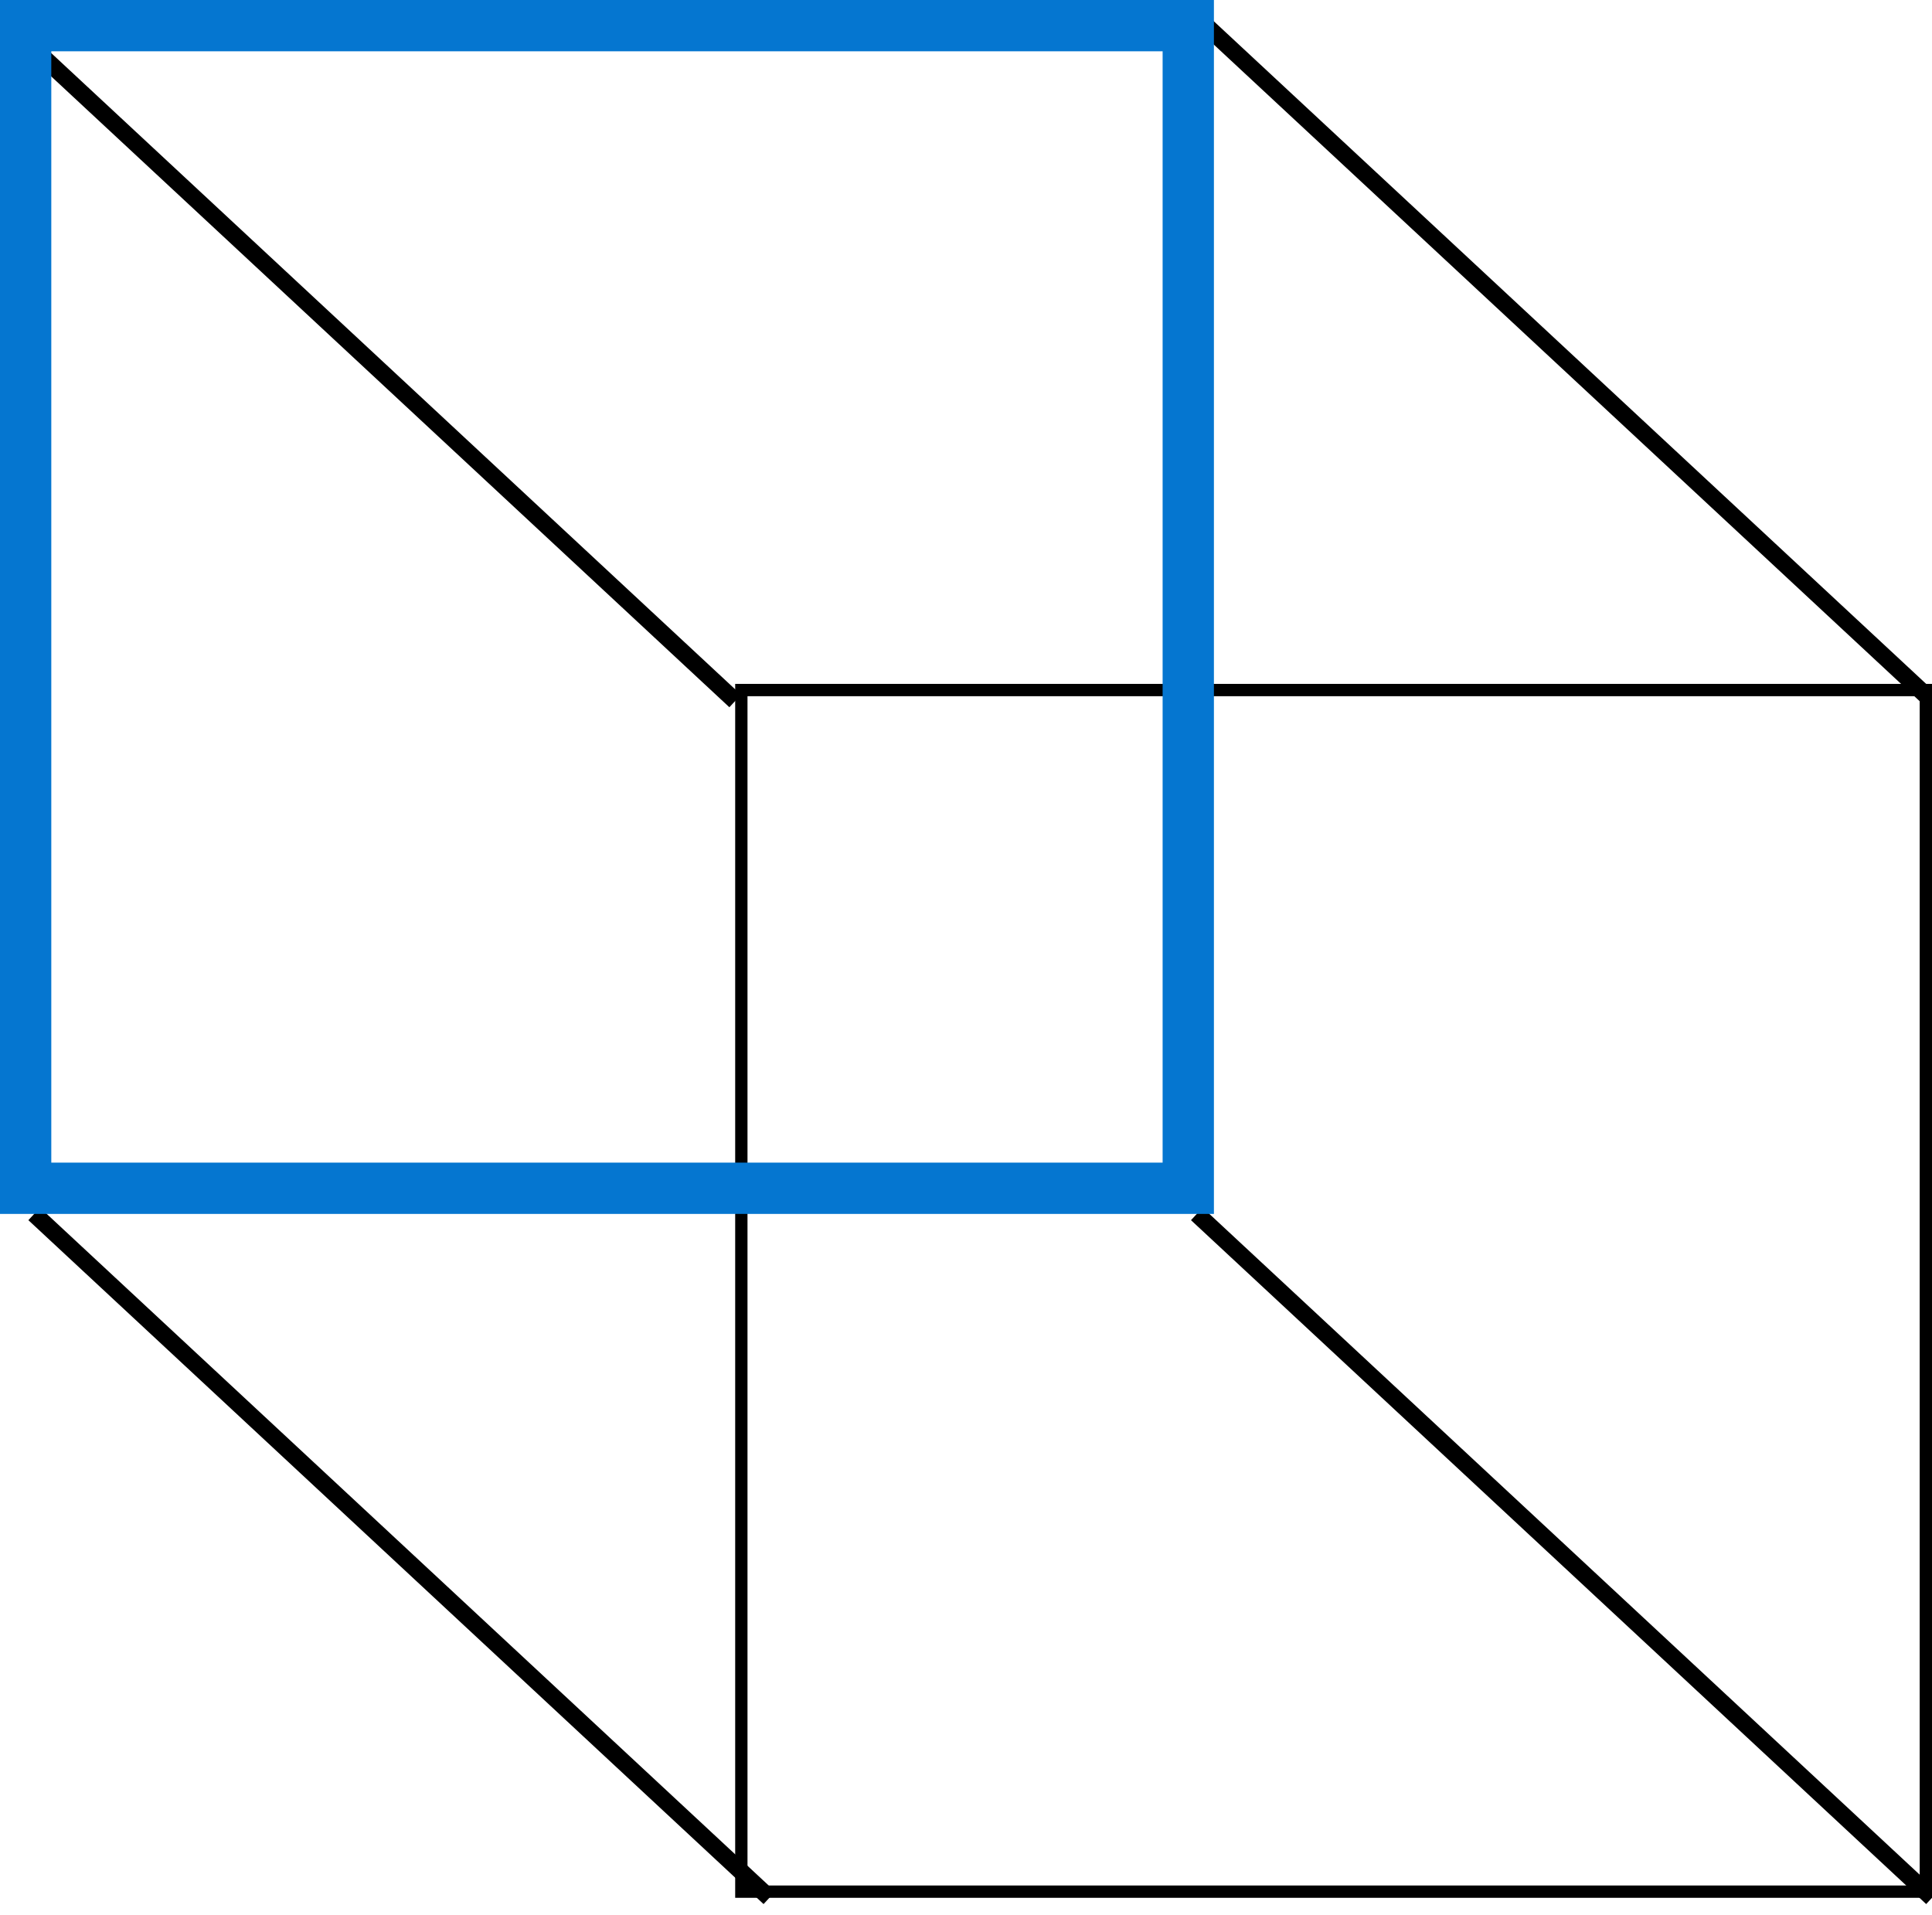
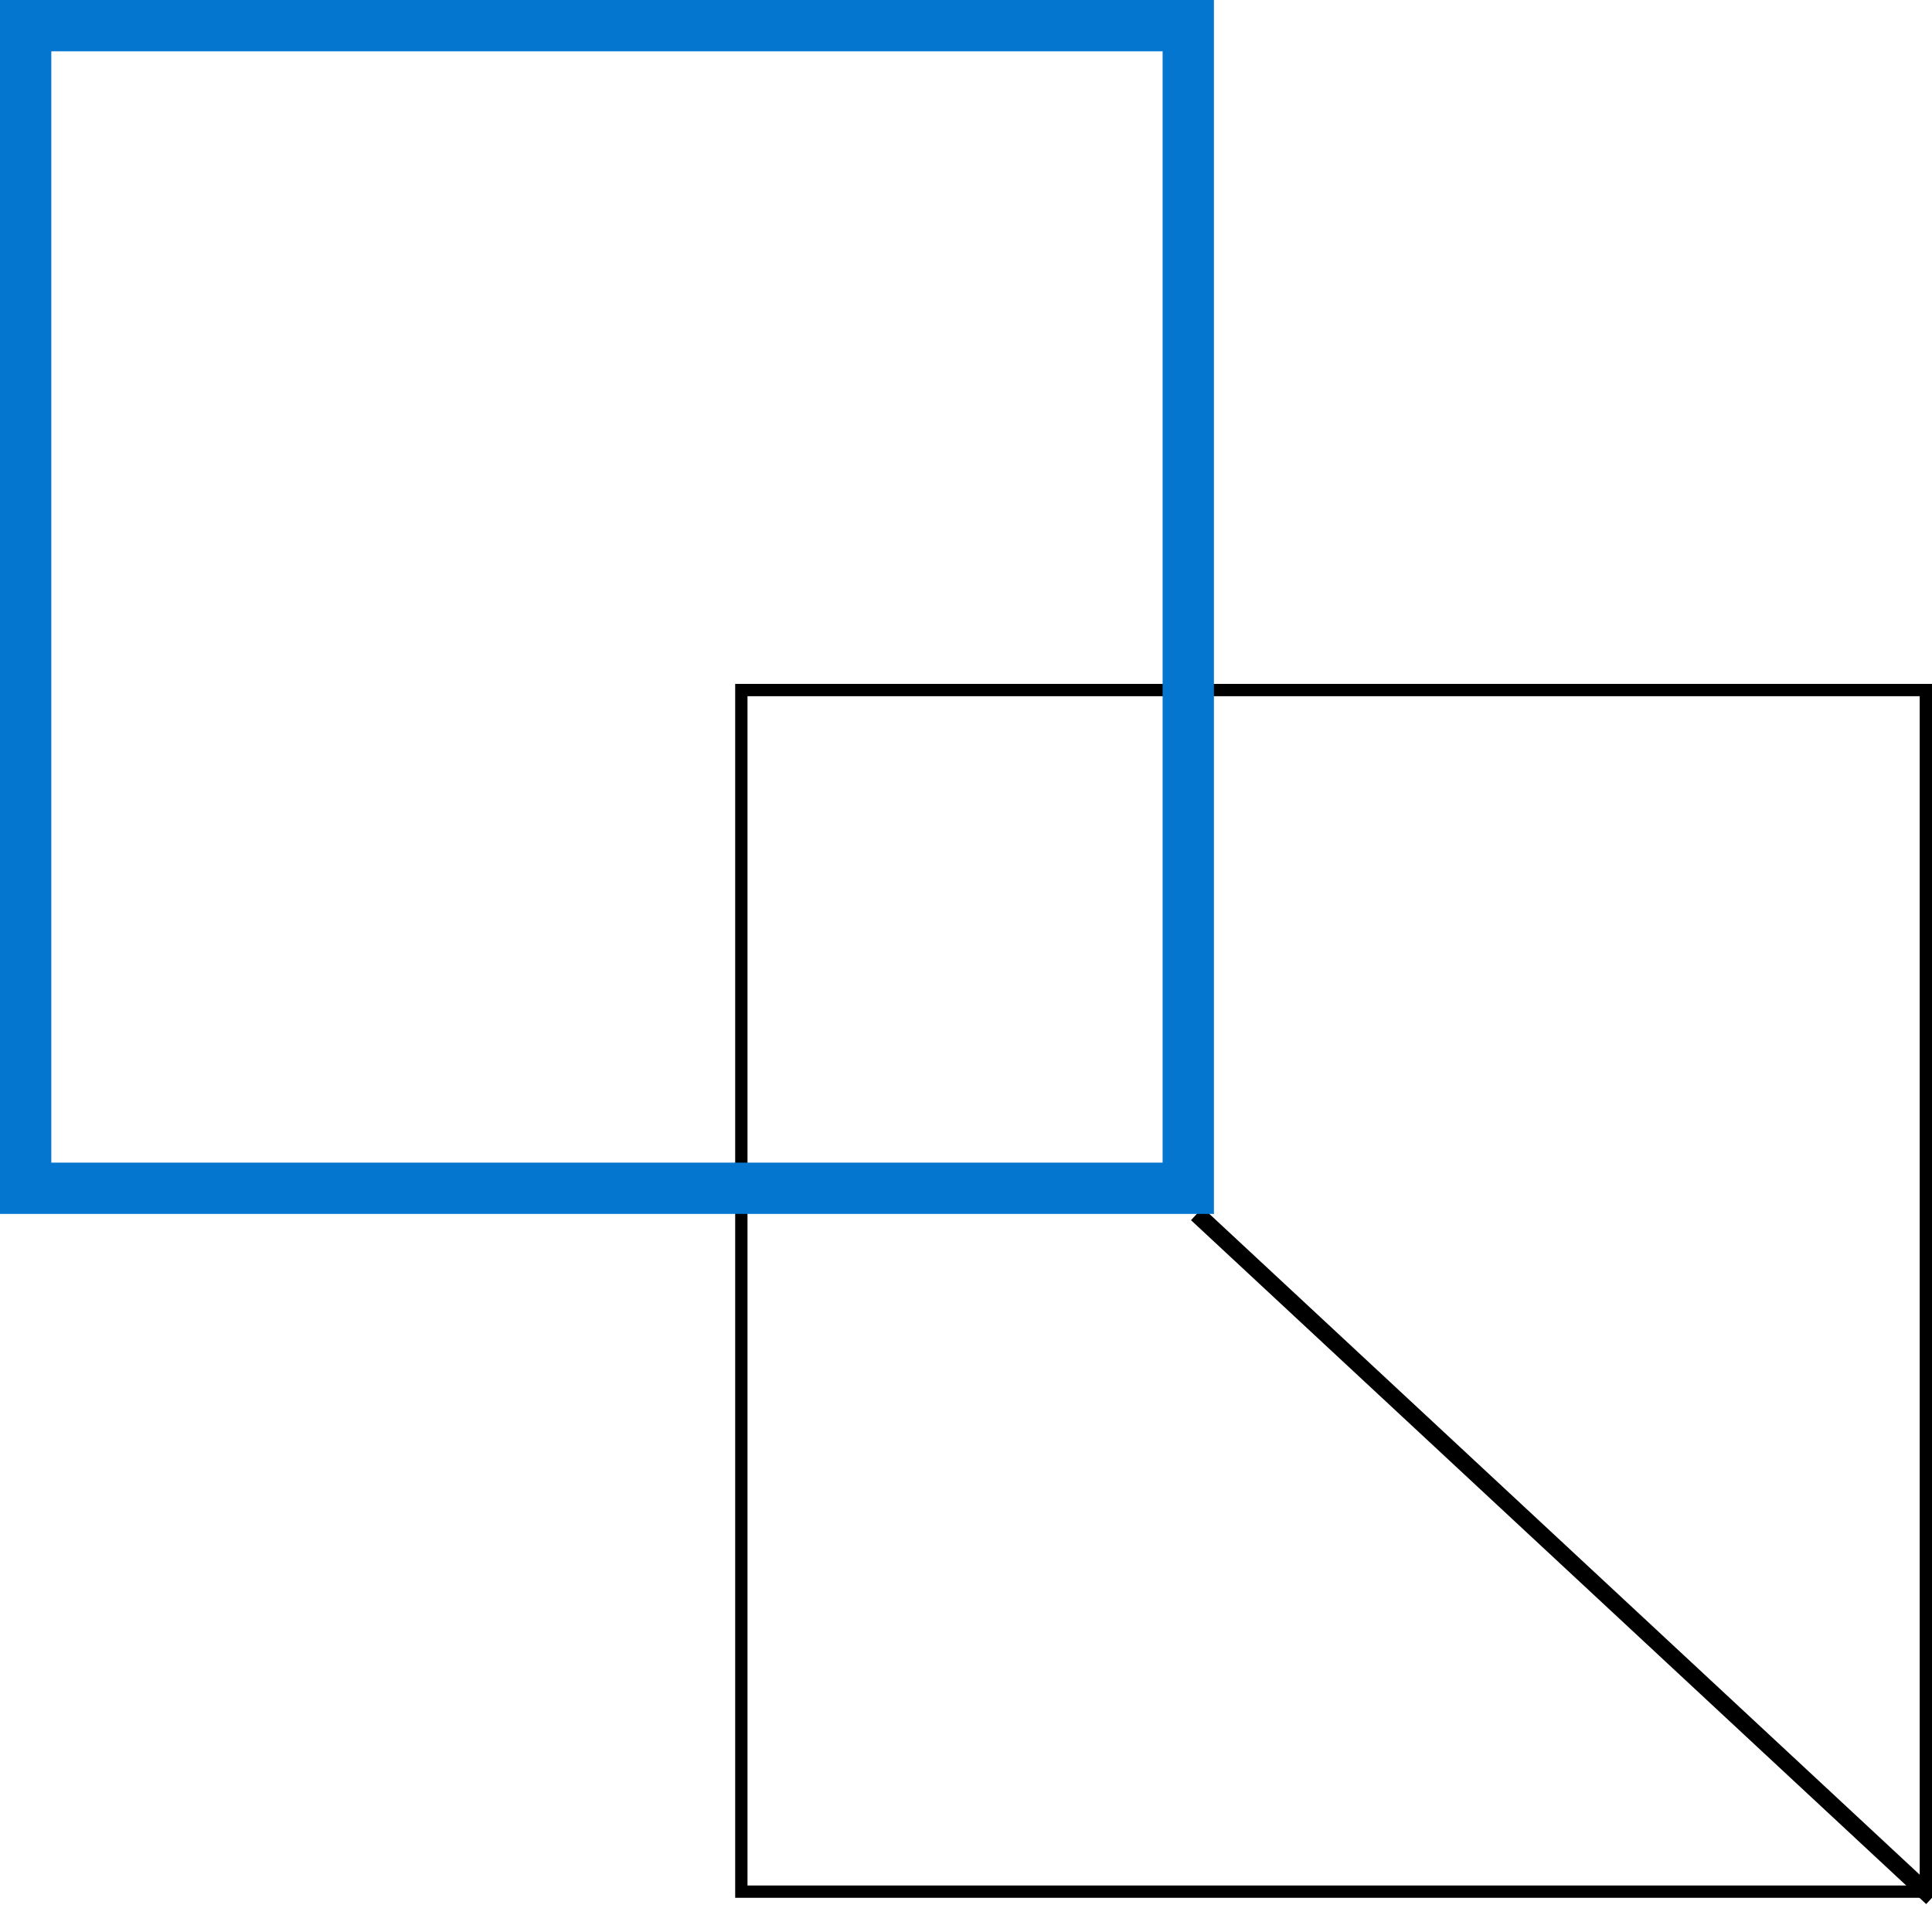
<svg xmlns="http://www.w3.org/2000/svg" width="113px" height="112px" viewBox="0 0 113 112">
  <title>Group 12</title>
  <desc>Created with Sketch.</desc>
  <defs />
  <g id="Page-1" stroke="none" stroke-width="1" fill="none" fill-rule="evenodd">
    <g id="4D" transform="translate(-399, -2832)">
      <g id="Group-12" transform="translate(399, 2832)">
        <g id="Group-10" transform="translate(0, 1)" stroke="#000000">
          <g id="Group-11">
            <g id="Group-7-Copy-3">
              <rect id="Rectangle-25-Copy-2" stroke-width="0.72" x="43.36" y="39.36" width="69.28" height="70.28" />
-               <path d="M2,70 L45,110" id="Path-11" />
-               <path d="M70,0 L113,40" id="Path-11-Copy" />
-               <path d="M0,0 L43,40" id="Path-11-Copy-3" />
              <path d="M70,70 L113,110" id="Path-11-Copy-2" />
            </g>
          </g>
        </g>
        <rect id="Rectangle-25" stroke="#0576D0" stroke-width="3" x="1.5" y="1.5" width="68" height="68" />
      </g>
    </g>
  </g>
</svg>